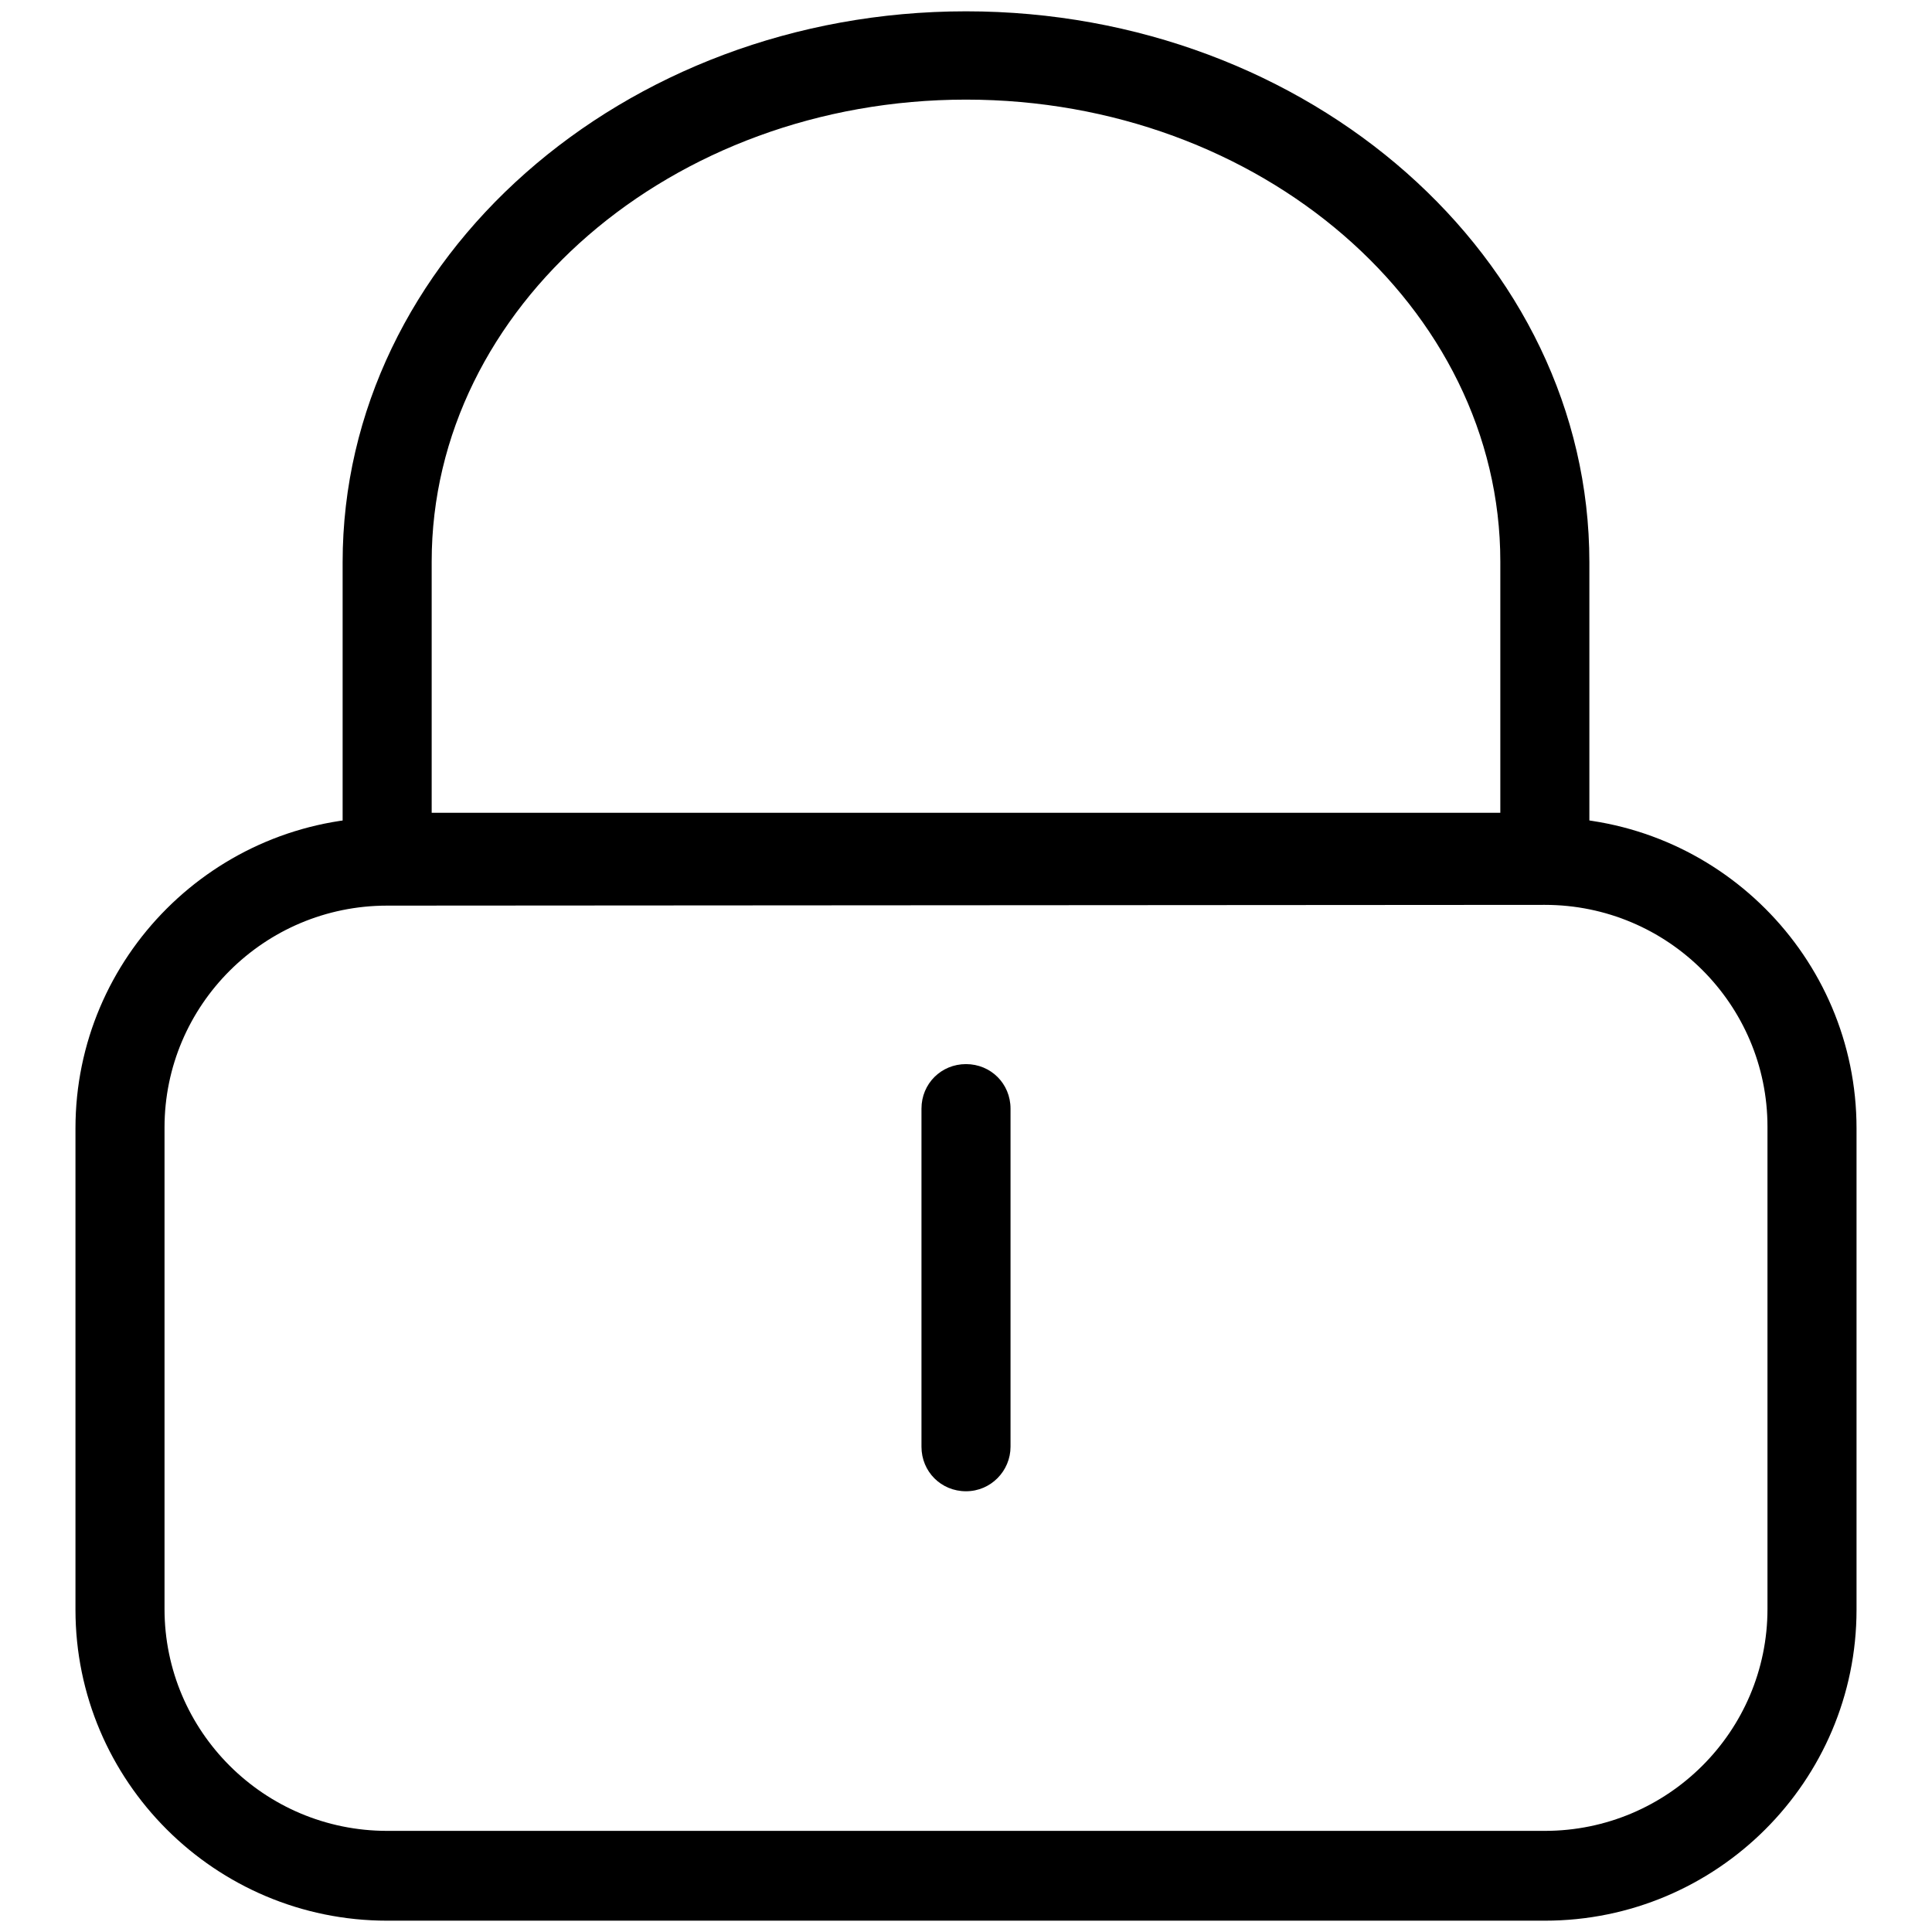
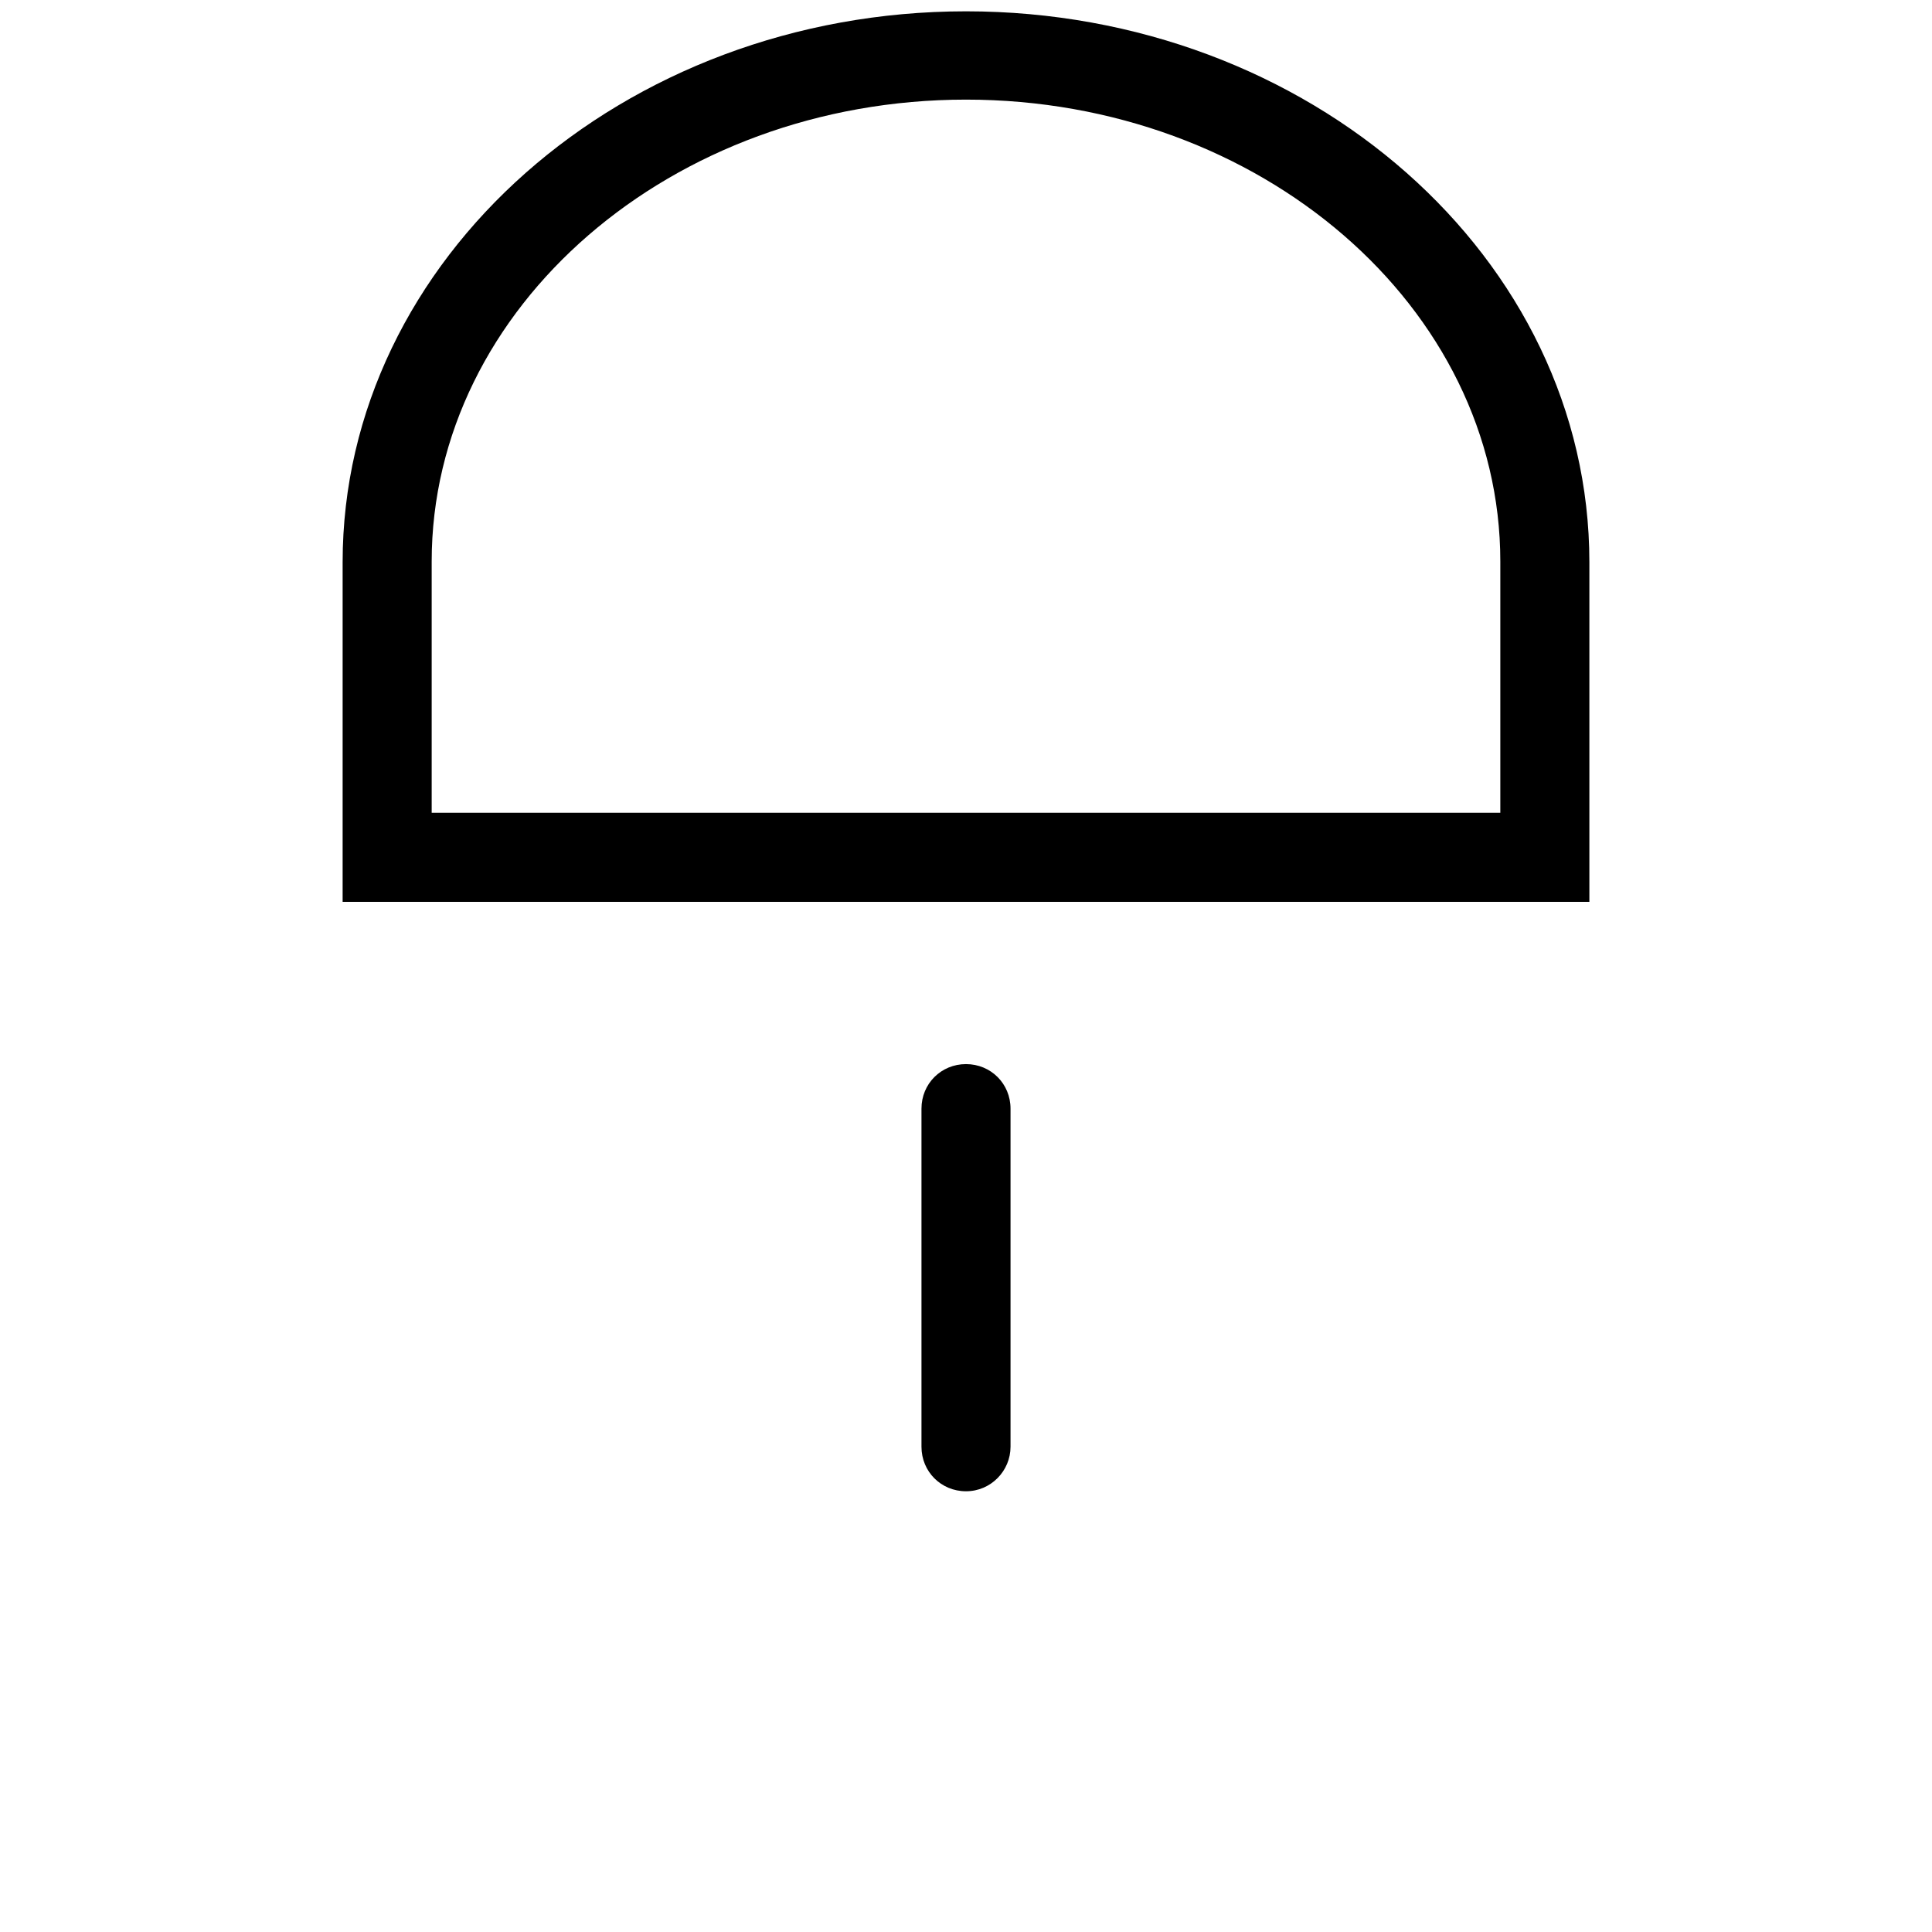
<svg xmlns="http://www.w3.org/2000/svg" version="1.1" x="0px" y="0px" viewBox="0 0 256 256" enable-background="new 0 0 256 256" xml:space="preserve">
  <g>
    <g>
-       <path fill="#000000" d="M51.3,120c-16.3,0-29.5,13.2-29.5,29.4v63.8c0,16.2,13.2,29.4,29.5,29.4h153.4c16.3,0,29.5-13.2,29.5-29.4v-63.9c0-16.2-13.2-29.4-29.5-29.4L51.3,120L51.3,120z M204.7,254.5H51.3C28.5,254.5,10,236,10,213.3v-63.8c0-22.7,18.5-41.2,41.3-41.2h153.4c22.8,0,41.3,18.5,41.3,41.2v63.8C246,236,227.5,254.5,204.7,254.5L204.7,254.5z" />
      <path fill="#000000" d="M128,197.6L128,197.6c-3.3,0-5.9-2.6-5.9-5.9l0-44.8c0-3.3,2.6-5.9,5.9-5.9c3.3,0,5.9,2.6,5.9,5.9l0,44.8C133.9,194.9,131.3,197.6,128,197.6" />
      <path fill="#000000" d="M57.2,107.7h141.6V74.4c0-33.7-31.8-61.2-70.8-61.2c-39,0-70.8,27.5-70.8,61.2V107.7L57.2,107.7z M210.6,119.5H45.4v-45c0-40.2,37.1-73,82.6-73c45.5,0,82.6,32.7,82.6,73V119.5L210.6,119.5z" />
    </g>
  </g>
</svg>